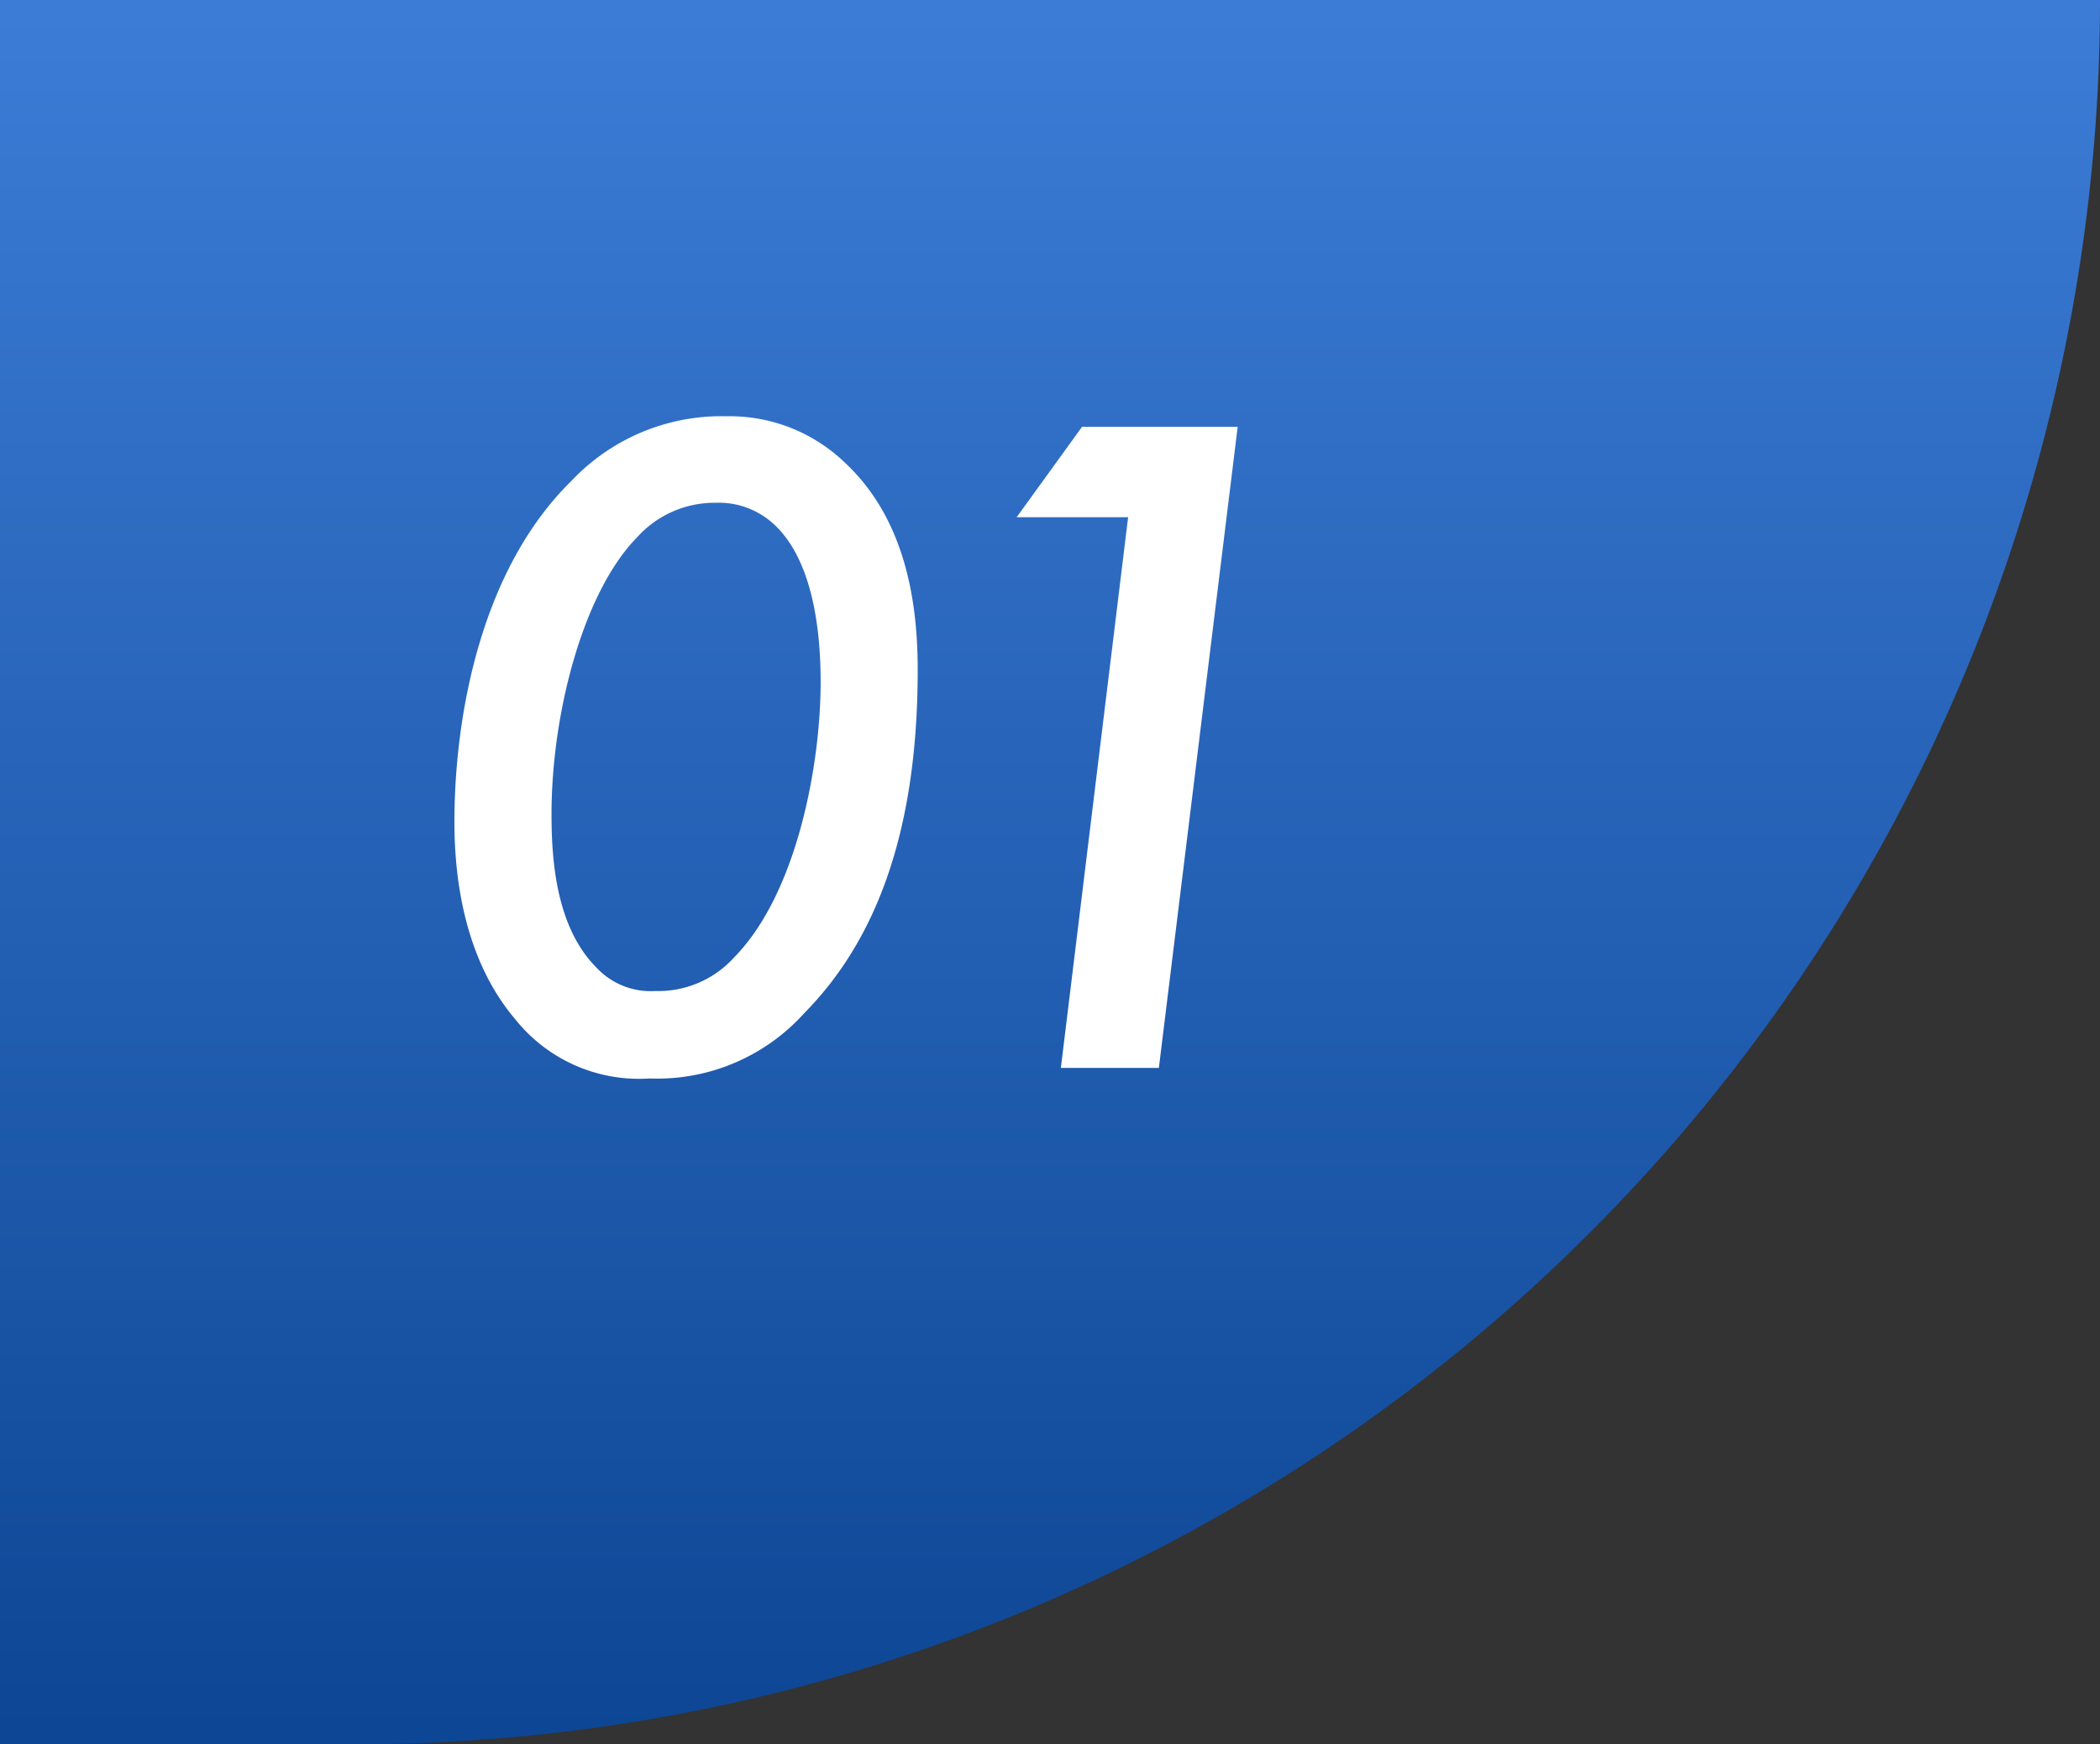
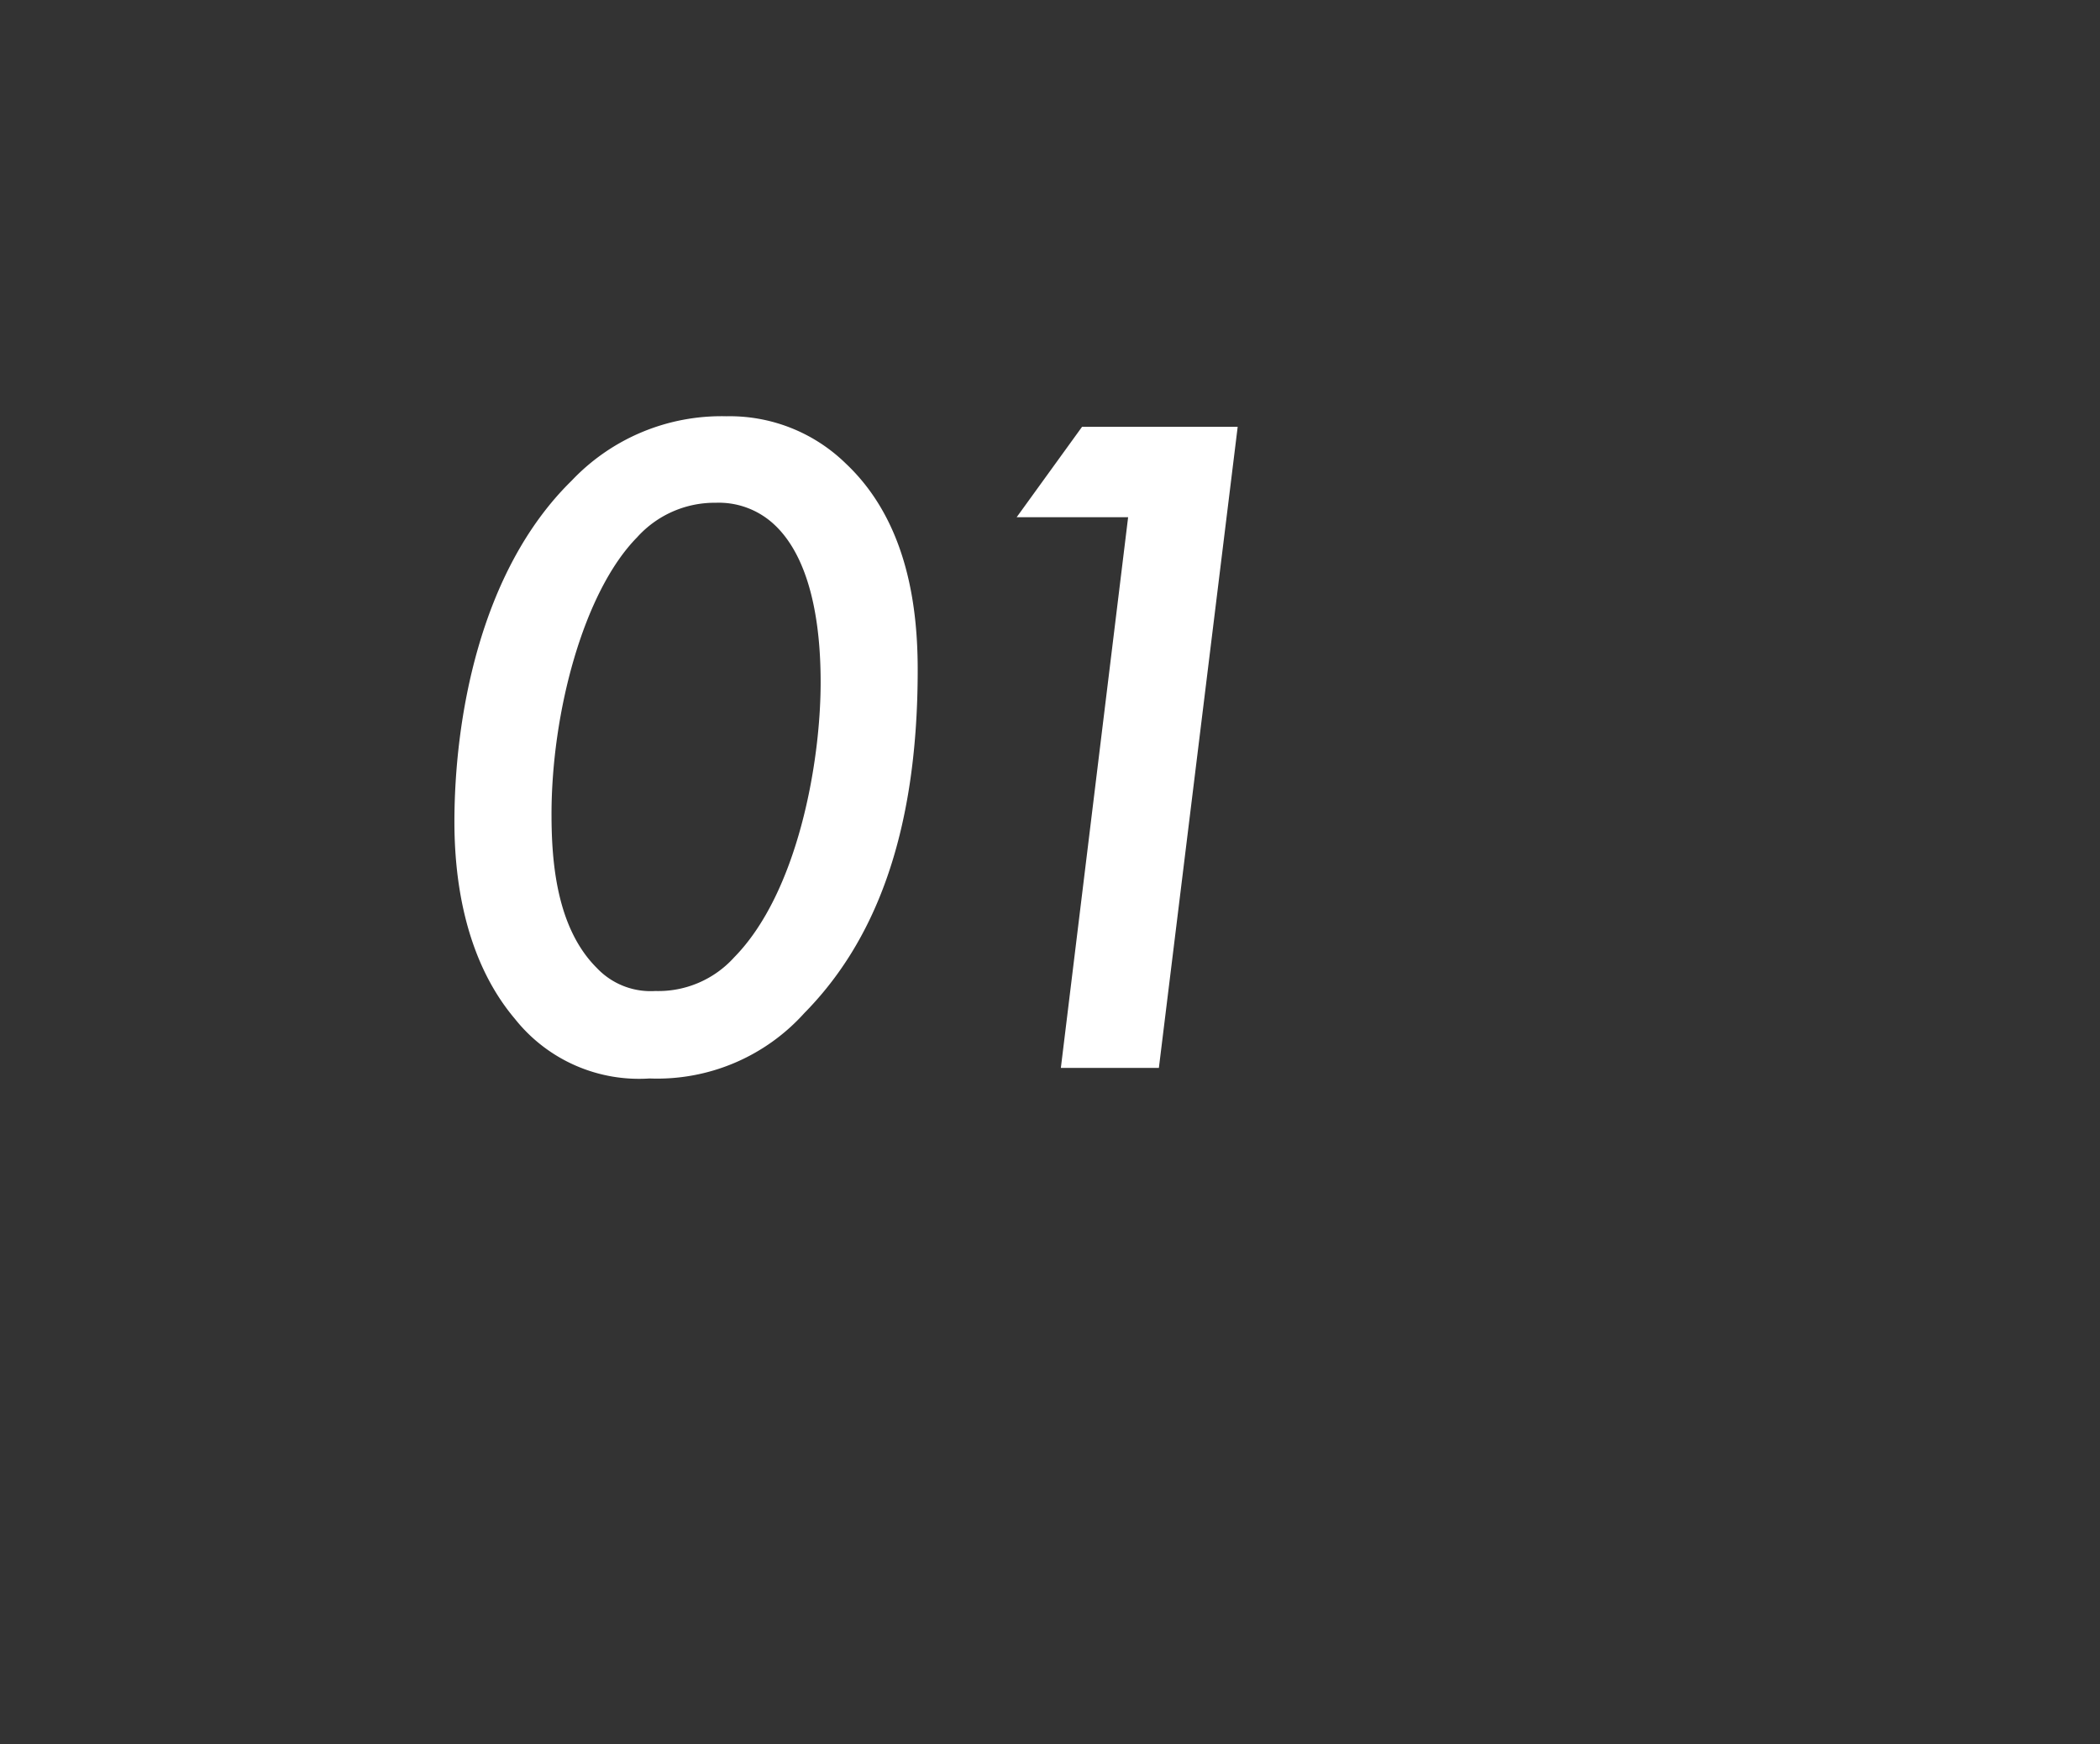
<svg xmlns="http://www.w3.org/2000/svg" width="118" height="98" viewBox="0 0 118 98">
  <rect x="0" y="0" width="118" height="98" fill="#333333" stroke="none" />
  <defs>
    <linearGradient id="linear-gradient" x1="0.5" x2="0.5" y2="1" gradientUnits="objectBoundingBox">
      <stop offset="0" stop-color="#3c7cd6" />
      <stop offset="1" stop-color="#0d4694" />
    </linearGradient>
  </defs>
  <g id="グループ_4546" data-name="グループ 4546" transform="translate(-326 -2504)">
-     <path id="長方形_725" data-name="長方形 725" d="M0,0H118a0,0,0,0,1,0,0V0A98,98,0,0,1,20,98H0a0,0,0,0,1,0,0V0A0,0,0,0,1,0,0Z" transform="translate(326 2504)" fill="url(#linear-gradient)" />
    <path id="パス_15800" data-name="パス 15800" d="M15.5.594a11.114,11.114,0,0,0,8.694-3.672c3.834-3.888,6.372-9.828,6.372-19.278,0-3.294-.486-8.262-4.05-11.61a9.332,9.332,0,0,0-6.7-2.646,11.584,11.584,0,0,0-8.694,3.618c-5.238,5.13-6.588,13.554-6.588,19.17,0,2.808.432,7.56,3.4,11.07A8.9,8.9,0,0,0,15.5.594Zm3.726-32.346a4.56,4.56,0,0,1,3.24,1.188c2.43,2.214,2.646,6.75,2.646,8.91,0,4.536-1.3,11.826-4.86,15.444a5.737,5.737,0,0,1-4.428,1.89,4.159,4.159,0,0,1-3.294-1.3C10.26-7.884,9.99-11.61,9.99-14.256c0-5.67,1.782-12.474,4.806-15.552A5.857,5.857,0,0,1,19.224-31.752ZM38.61,0h5.508l4.428-36.018H39.8l-3.672,5.076H42.39Z" transform="translate(347 2564)" fill="#fff" />
  </g>
</svg>